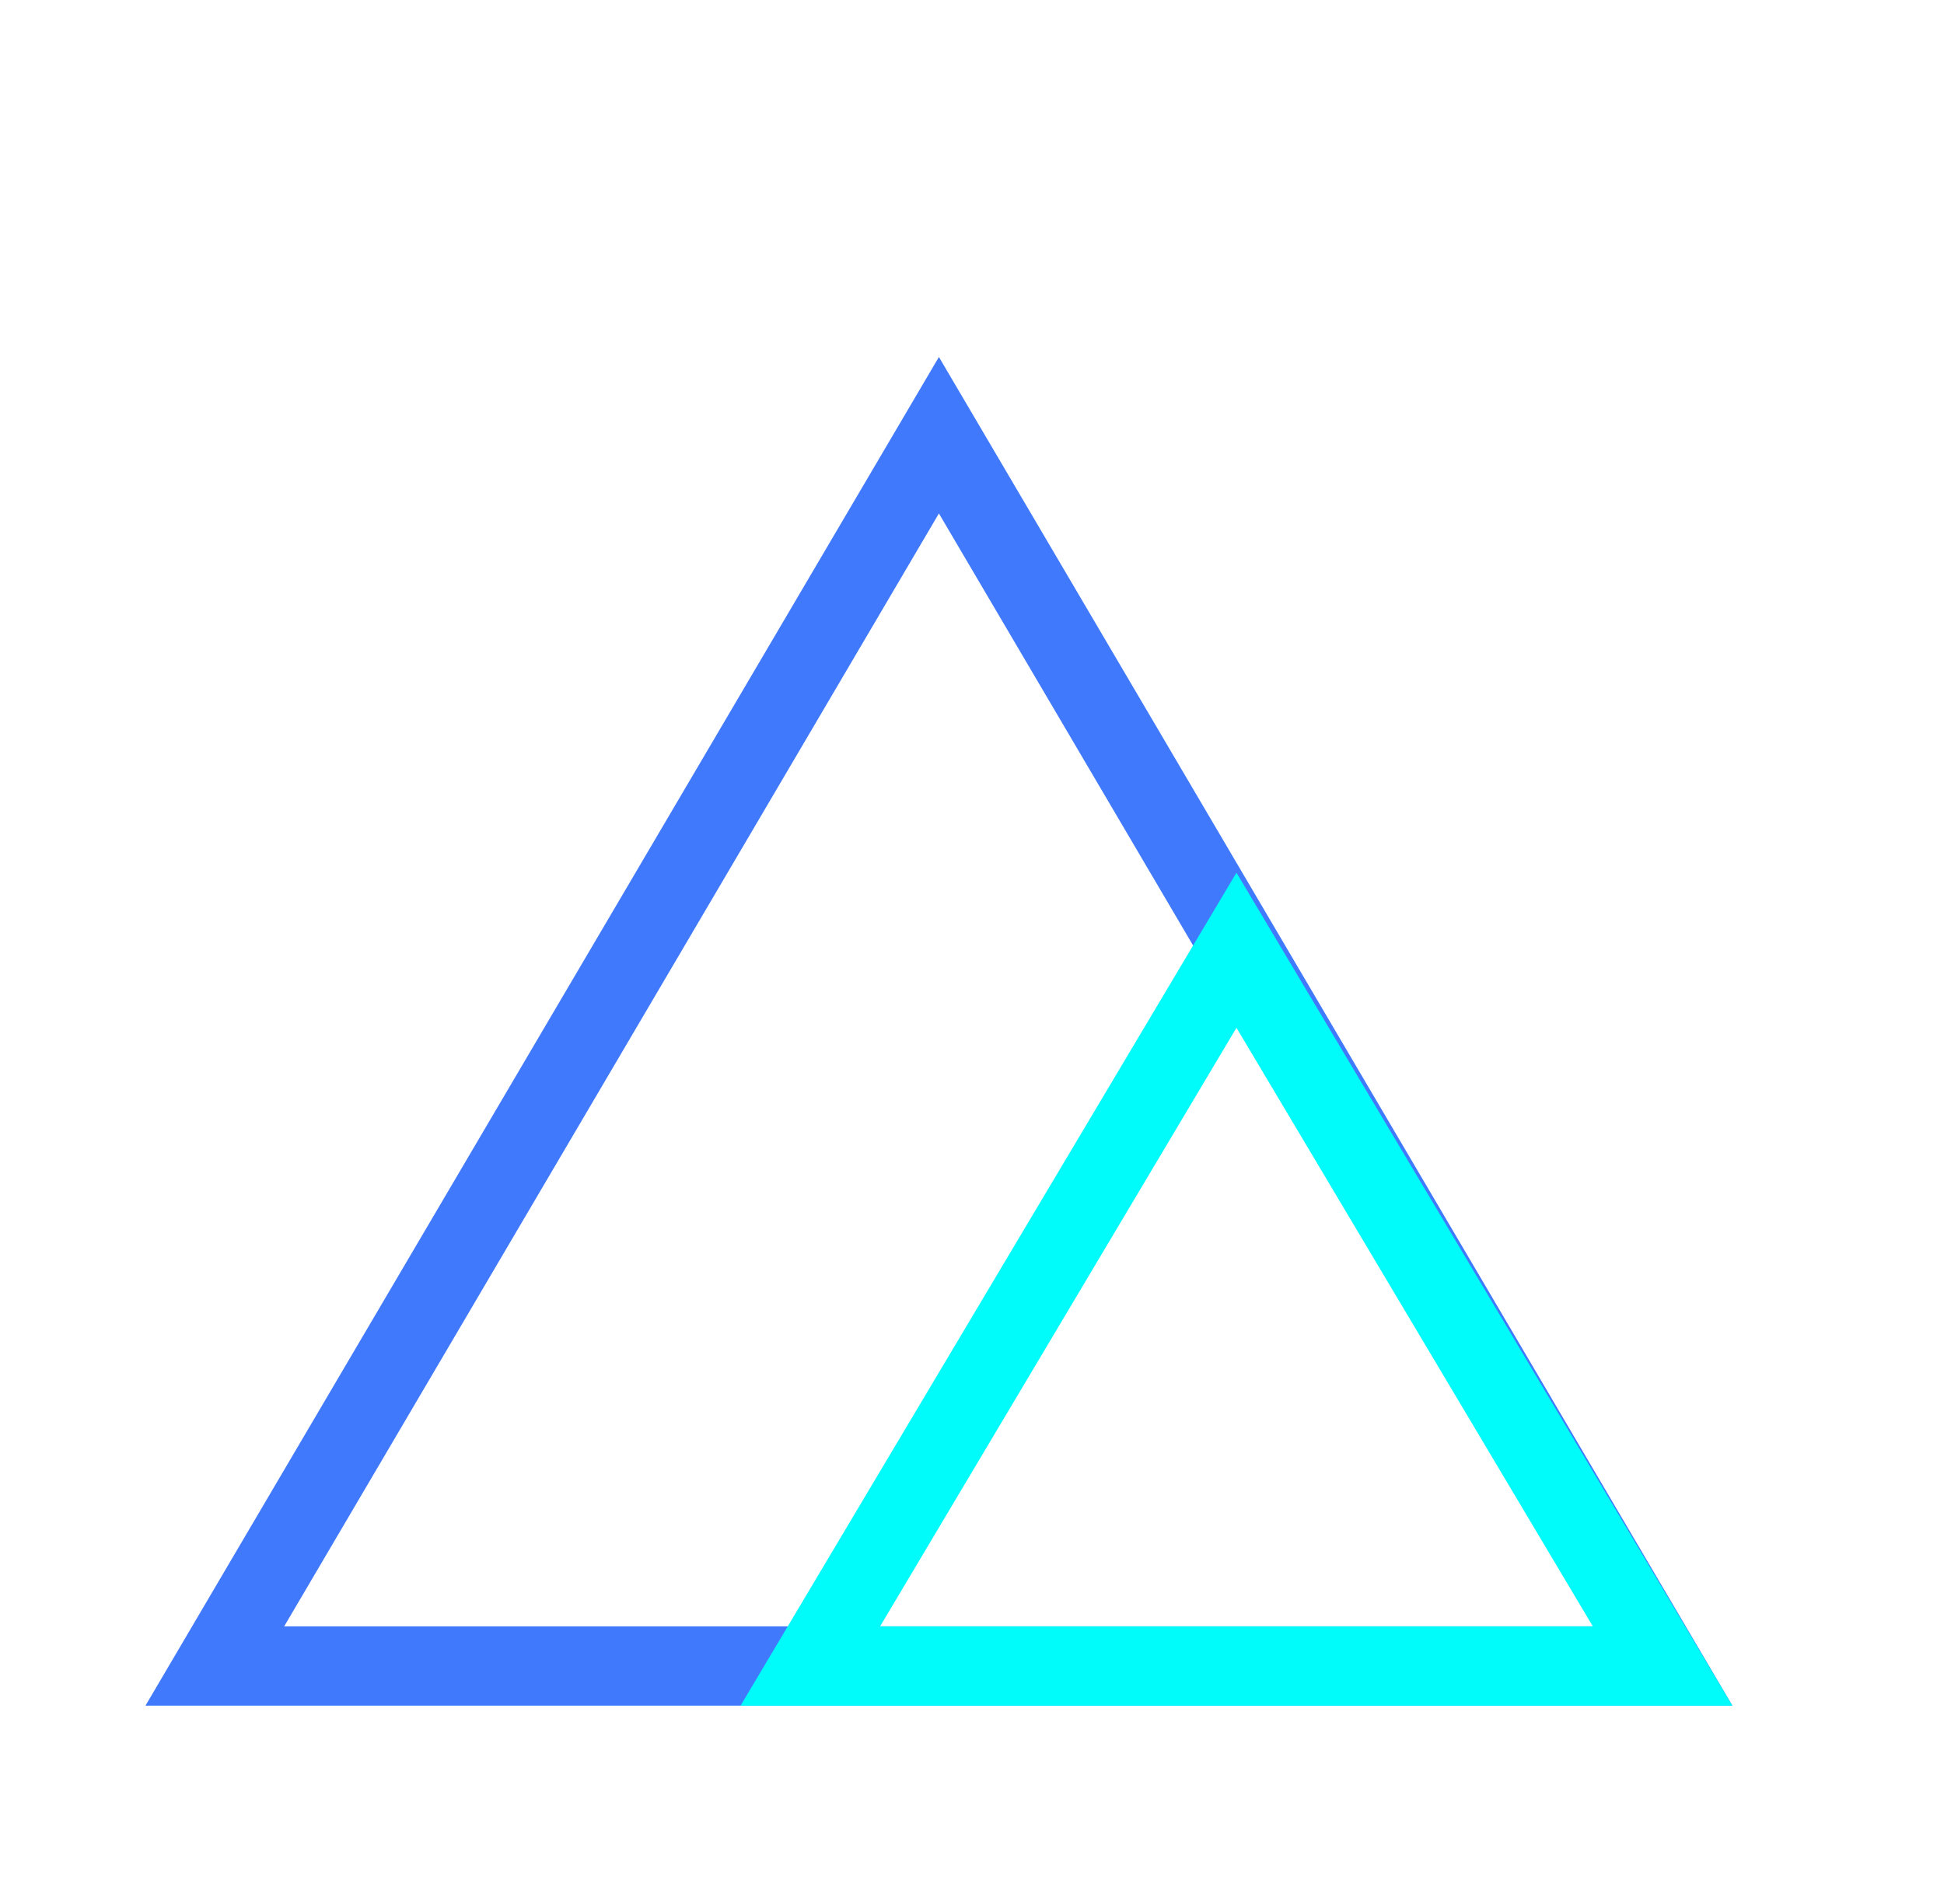
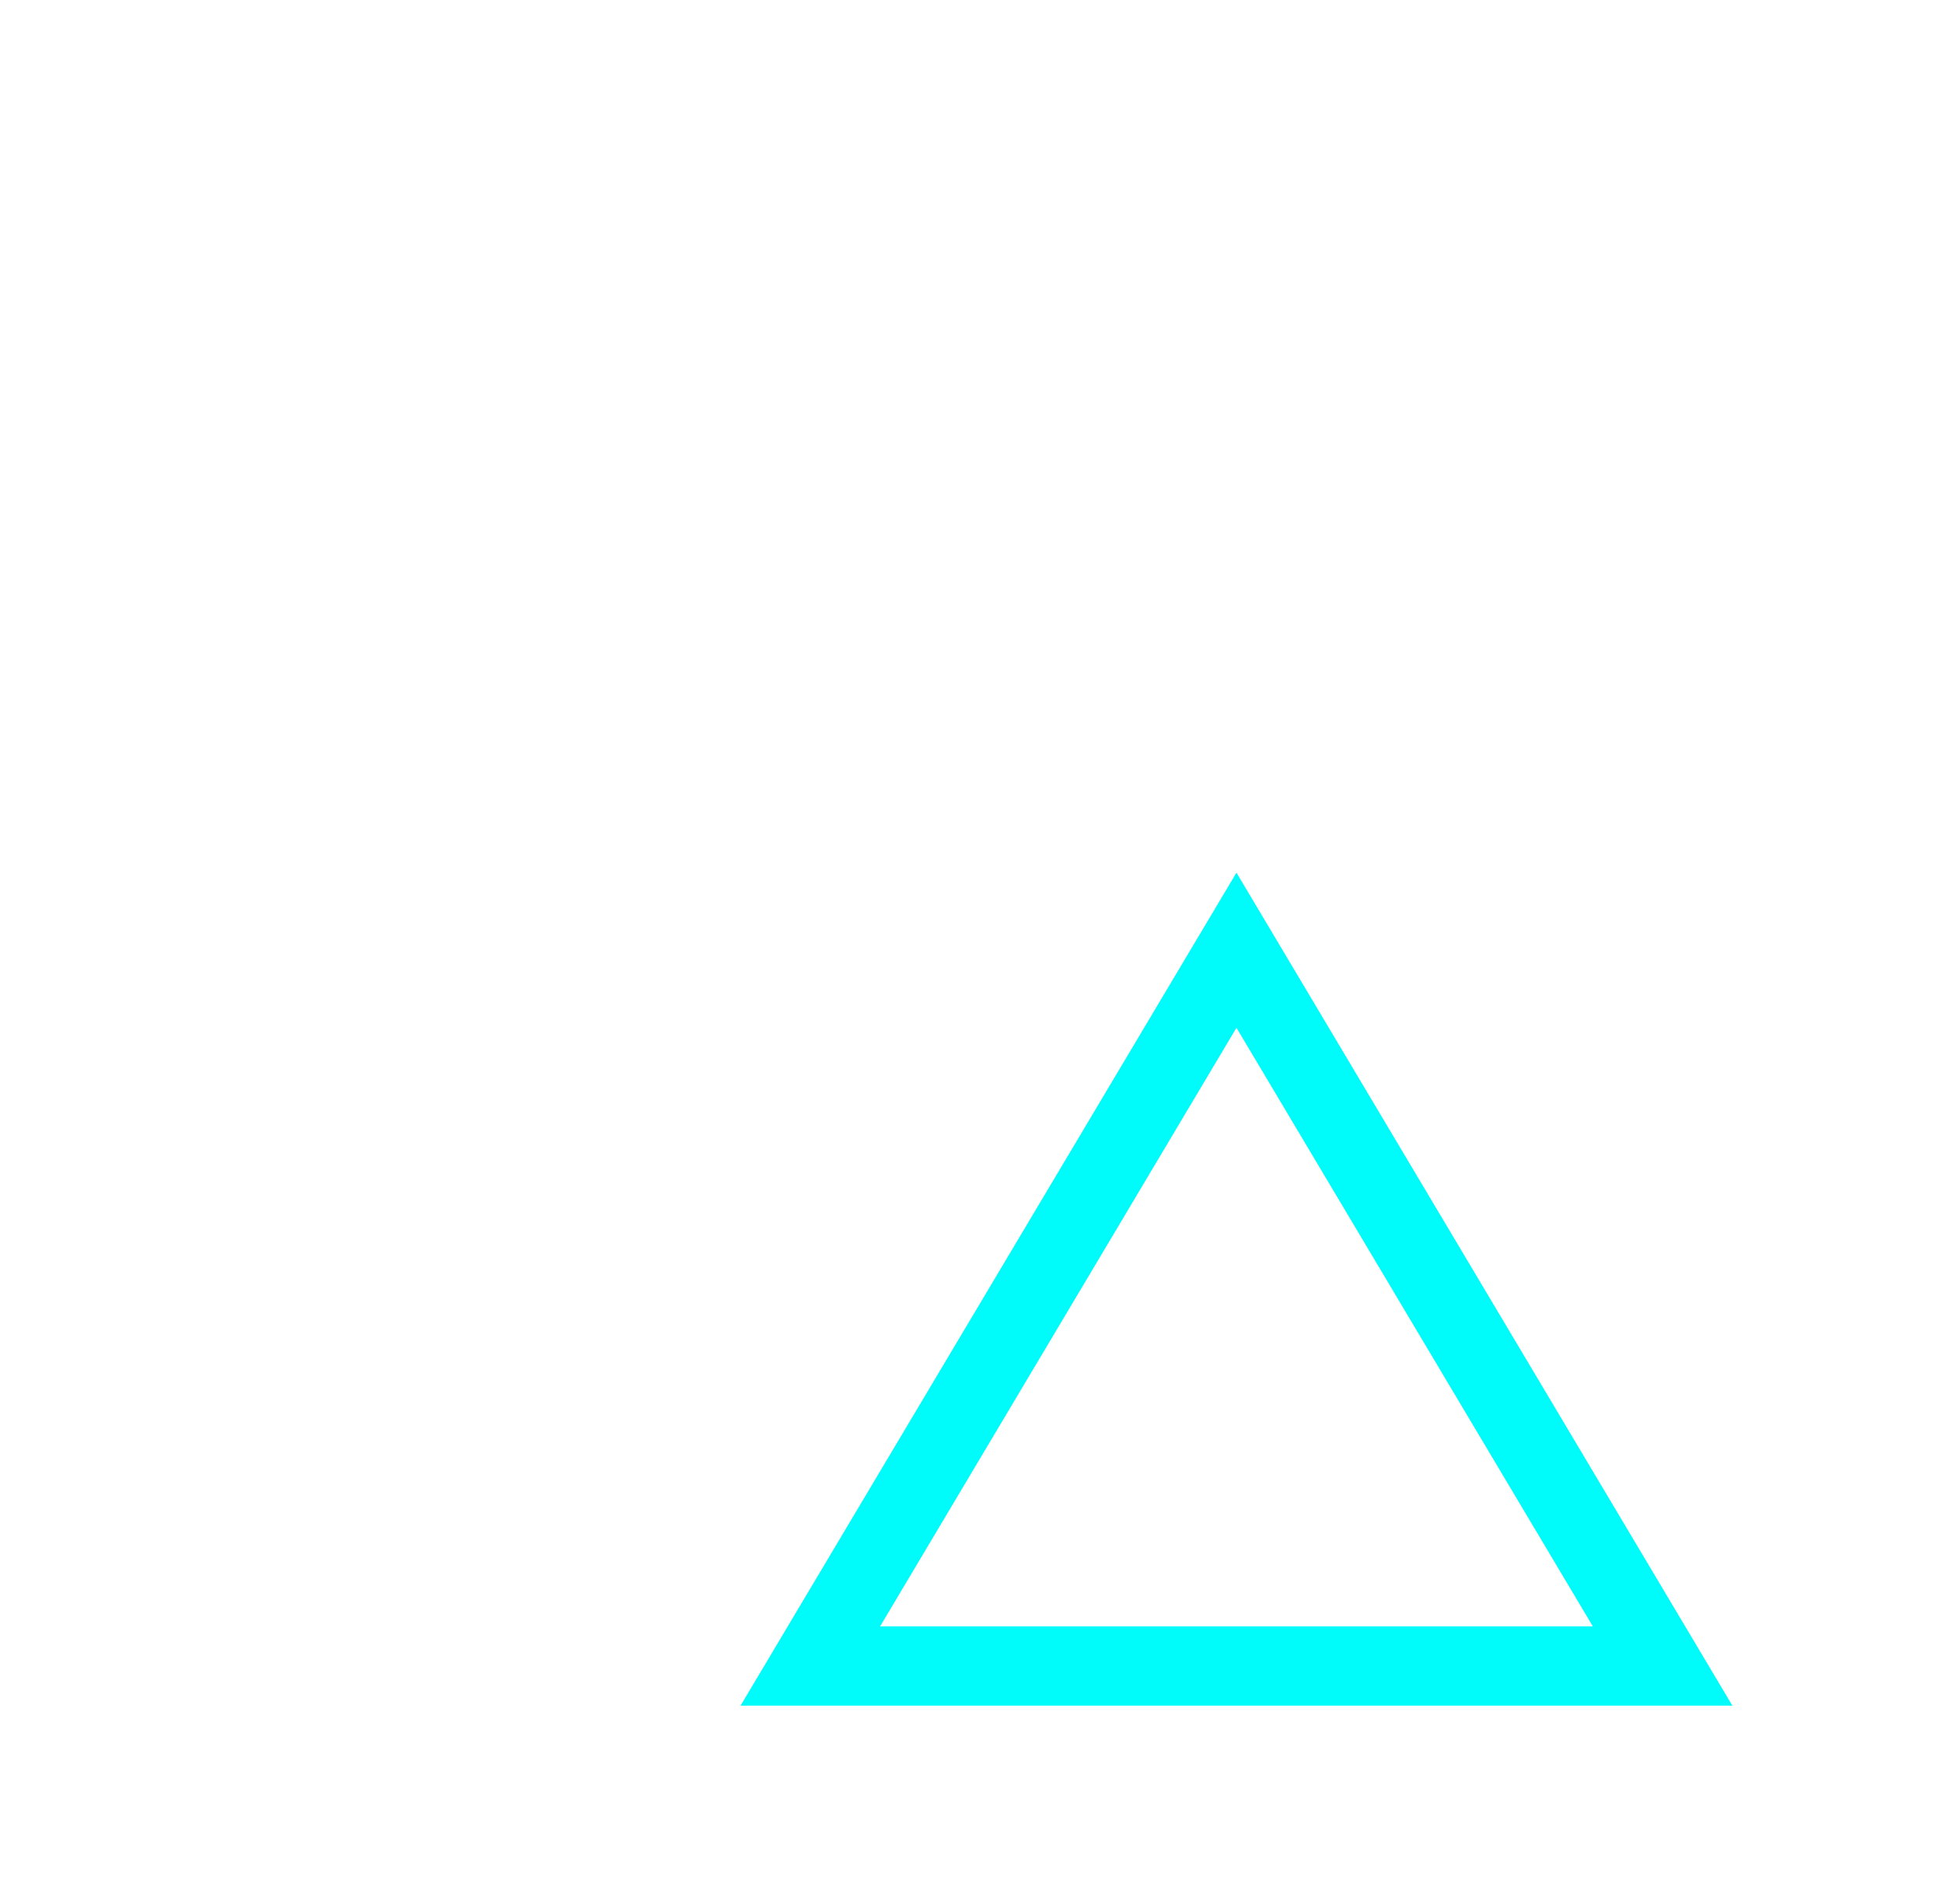
<svg xmlns="http://www.w3.org/2000/svg" width="49" height="48" viewBox="0 0 49 48" fill="none">
-   <path d="M23.666 10.972L41.918 42L5.415 42L23.666 10.972Z" stroke="#4079FC" stroke-width="2" />
  <path d="M31.166 23.955L41.907 42L20.425 42L31.166 23.955Z" stroke="#00FCFA" stroke-width="2" />
</svg>